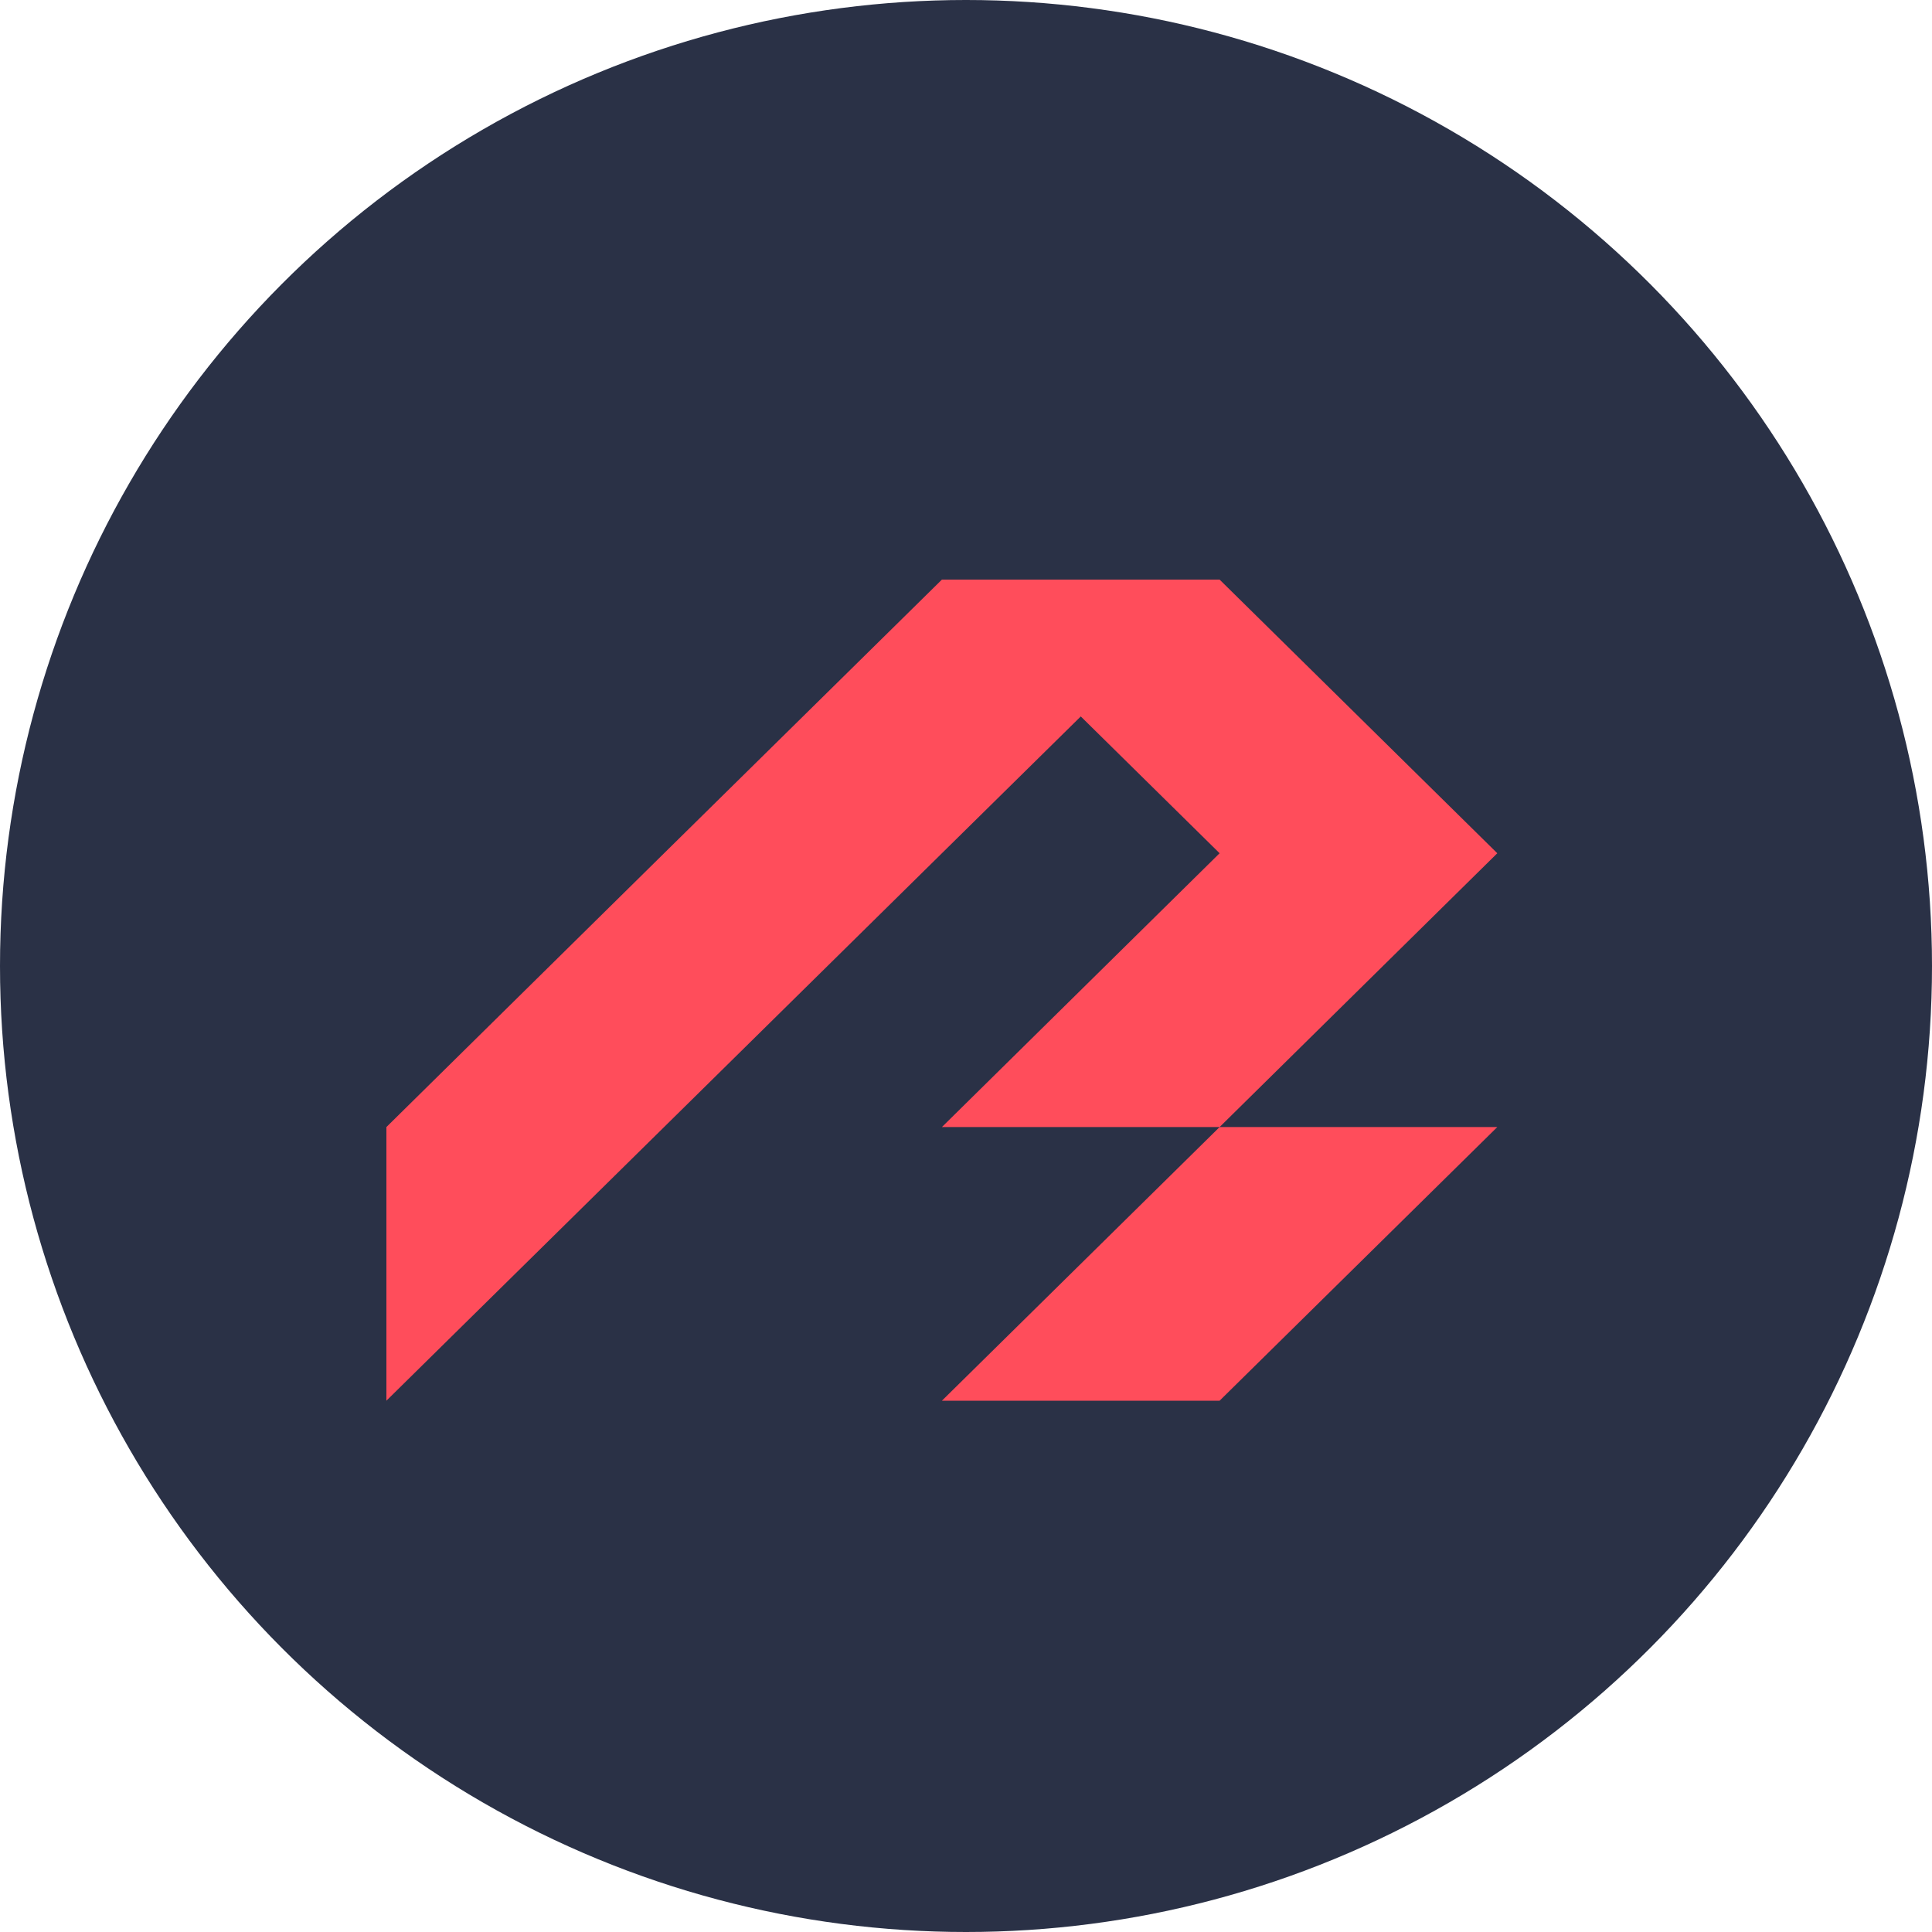
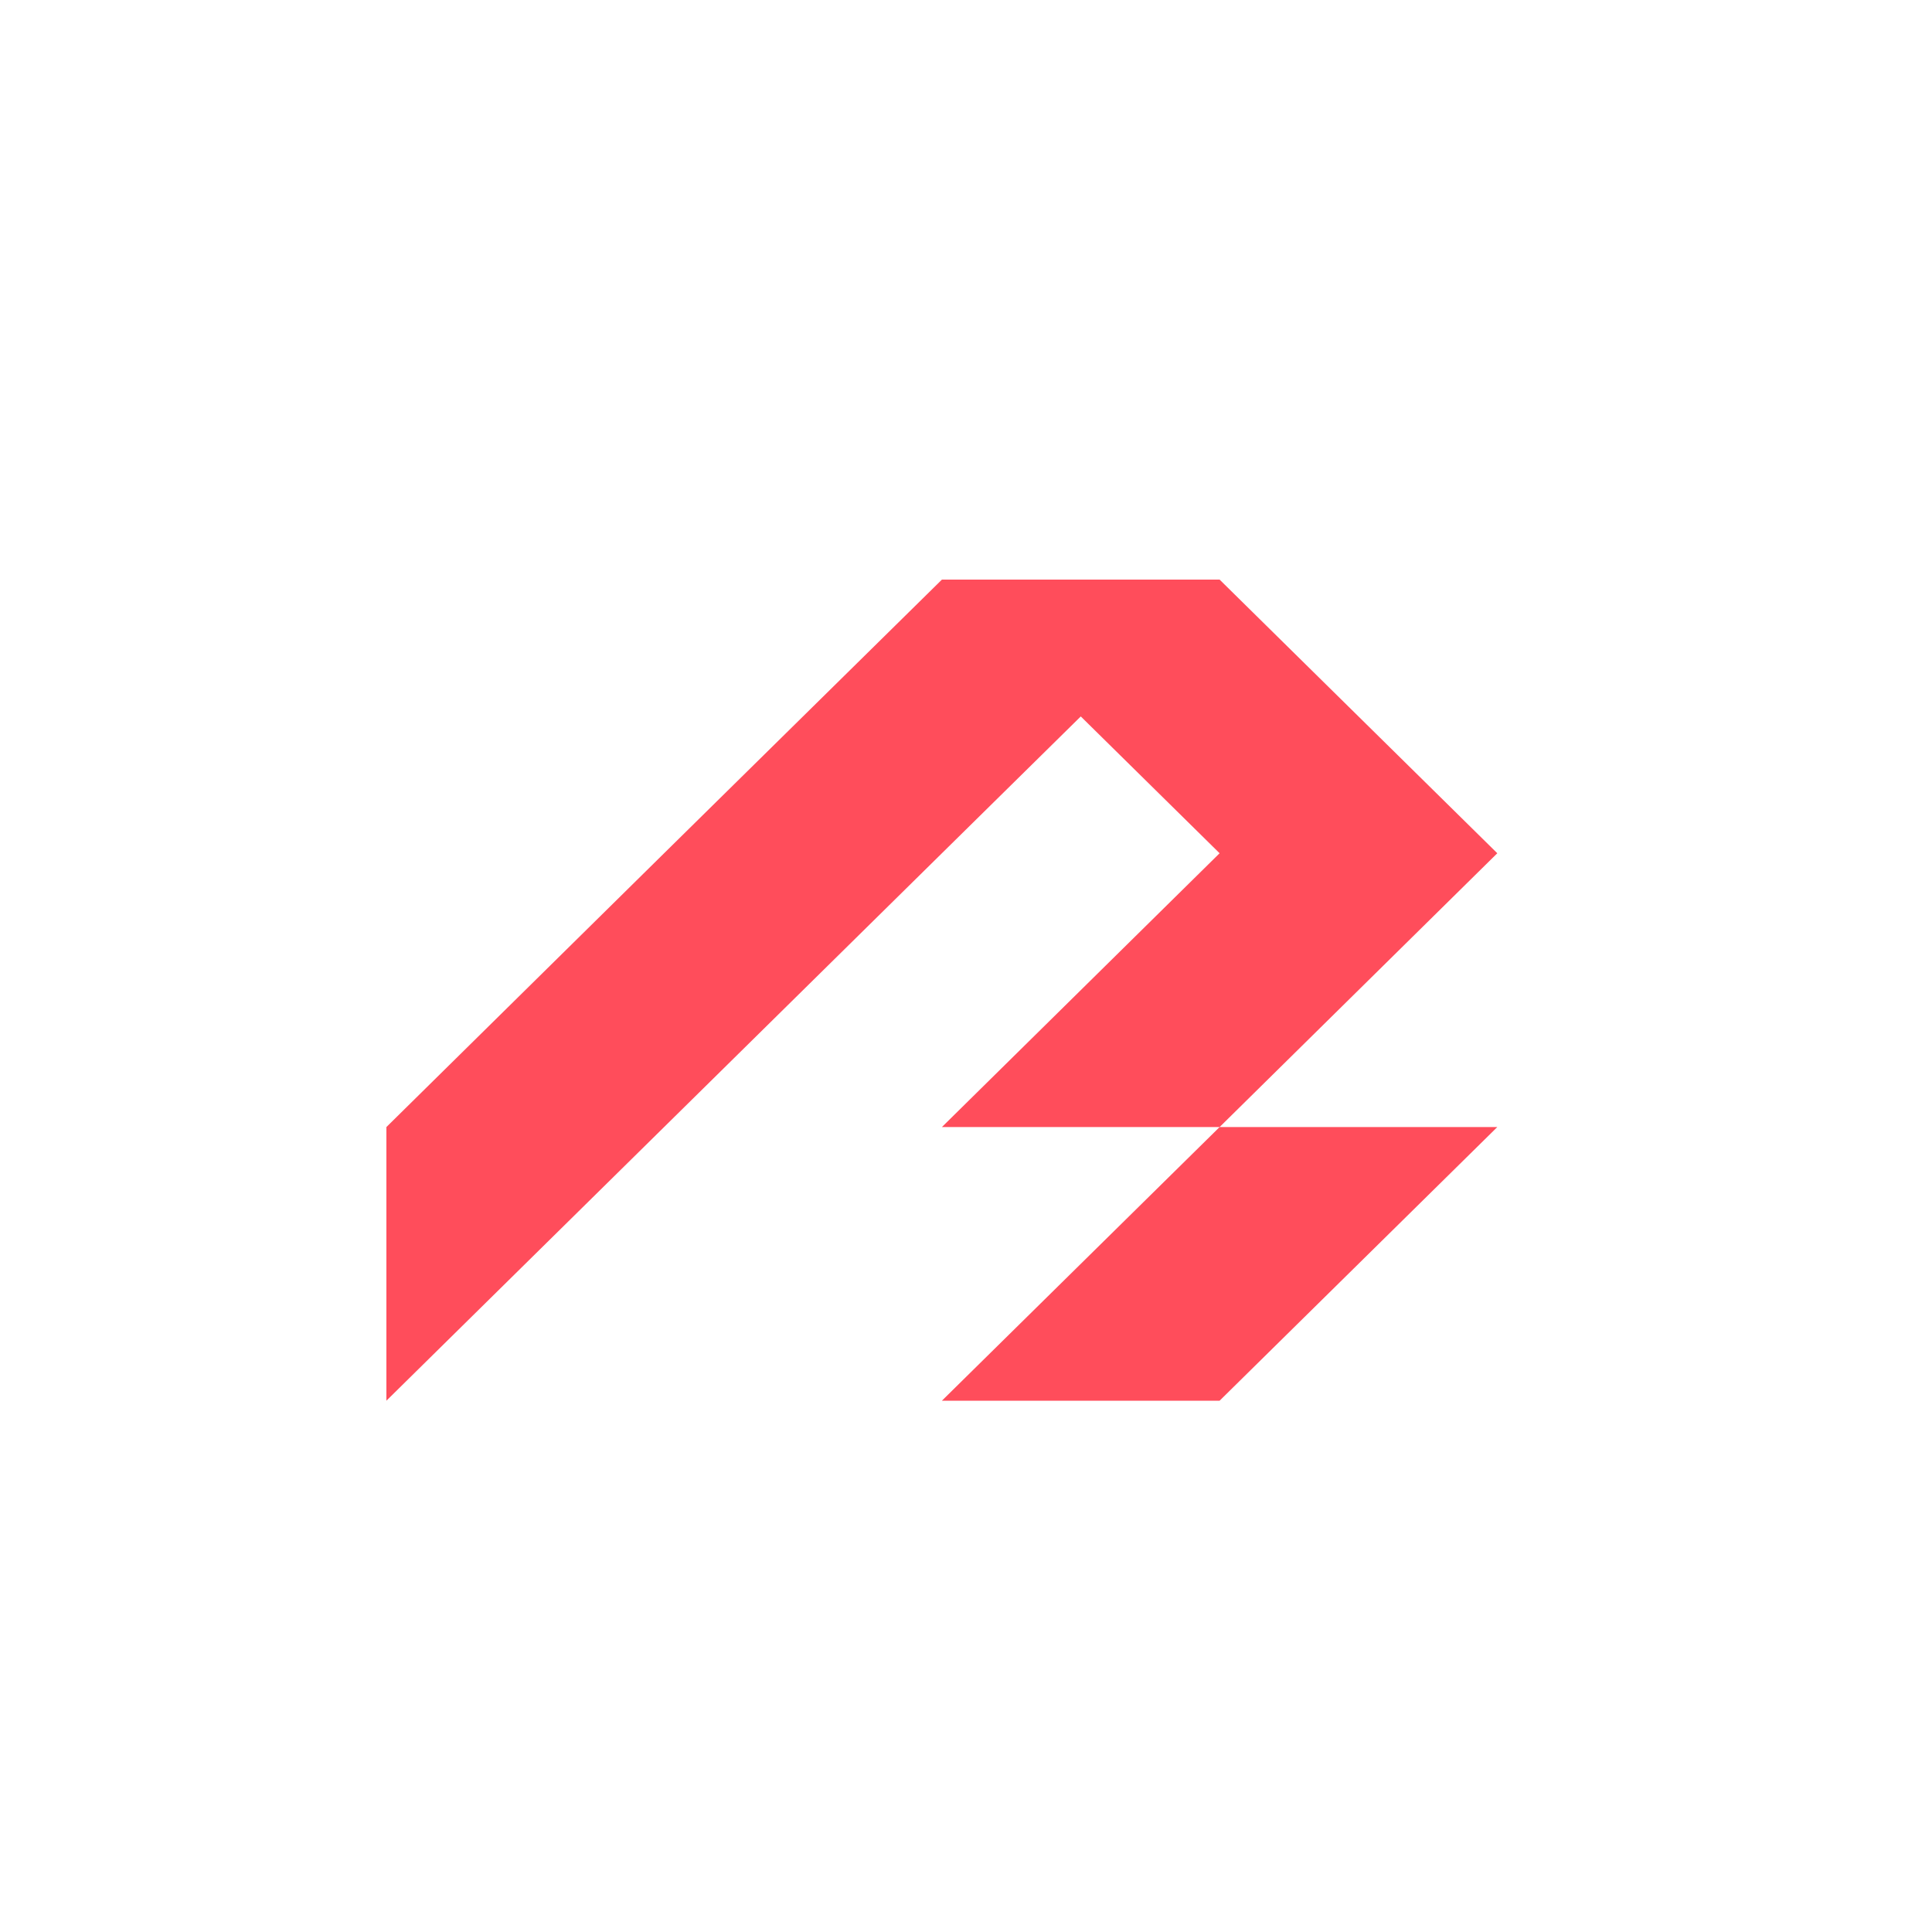
<svg xmlns="http://www.w3.org/2000/svg" width="64" height="64" viewBox="0 0 64 64" fill="none">
-   <circle cx="32" cy="32" r="32" fill="#2A3146" />
  <g clipPath="url(#clip0_957:2901)">
    <path d="M31.202 46.4H40.401L49.6 37.335H40.401L31.202 46.4Z" fill="#FF4D5B" />
    <path d="M31.202 19.2L21.999 28.265L12.8 37.335V46.4L21.999 37.335L31.202 28.265L35.802 23.733L40.401 28.265L31.202 37.335H40.401L49.6 28.265L40.401 19.2H31.202Z" fill="#FF4D5B" />
  </g>
  <defs>
    <clipPath id="clip0_957:2901">
      <rect width="36.8" height="27.2" fill="white" transform="translate(12.8 19.2)" />
    </clipPath>
  </defs>
</svg>